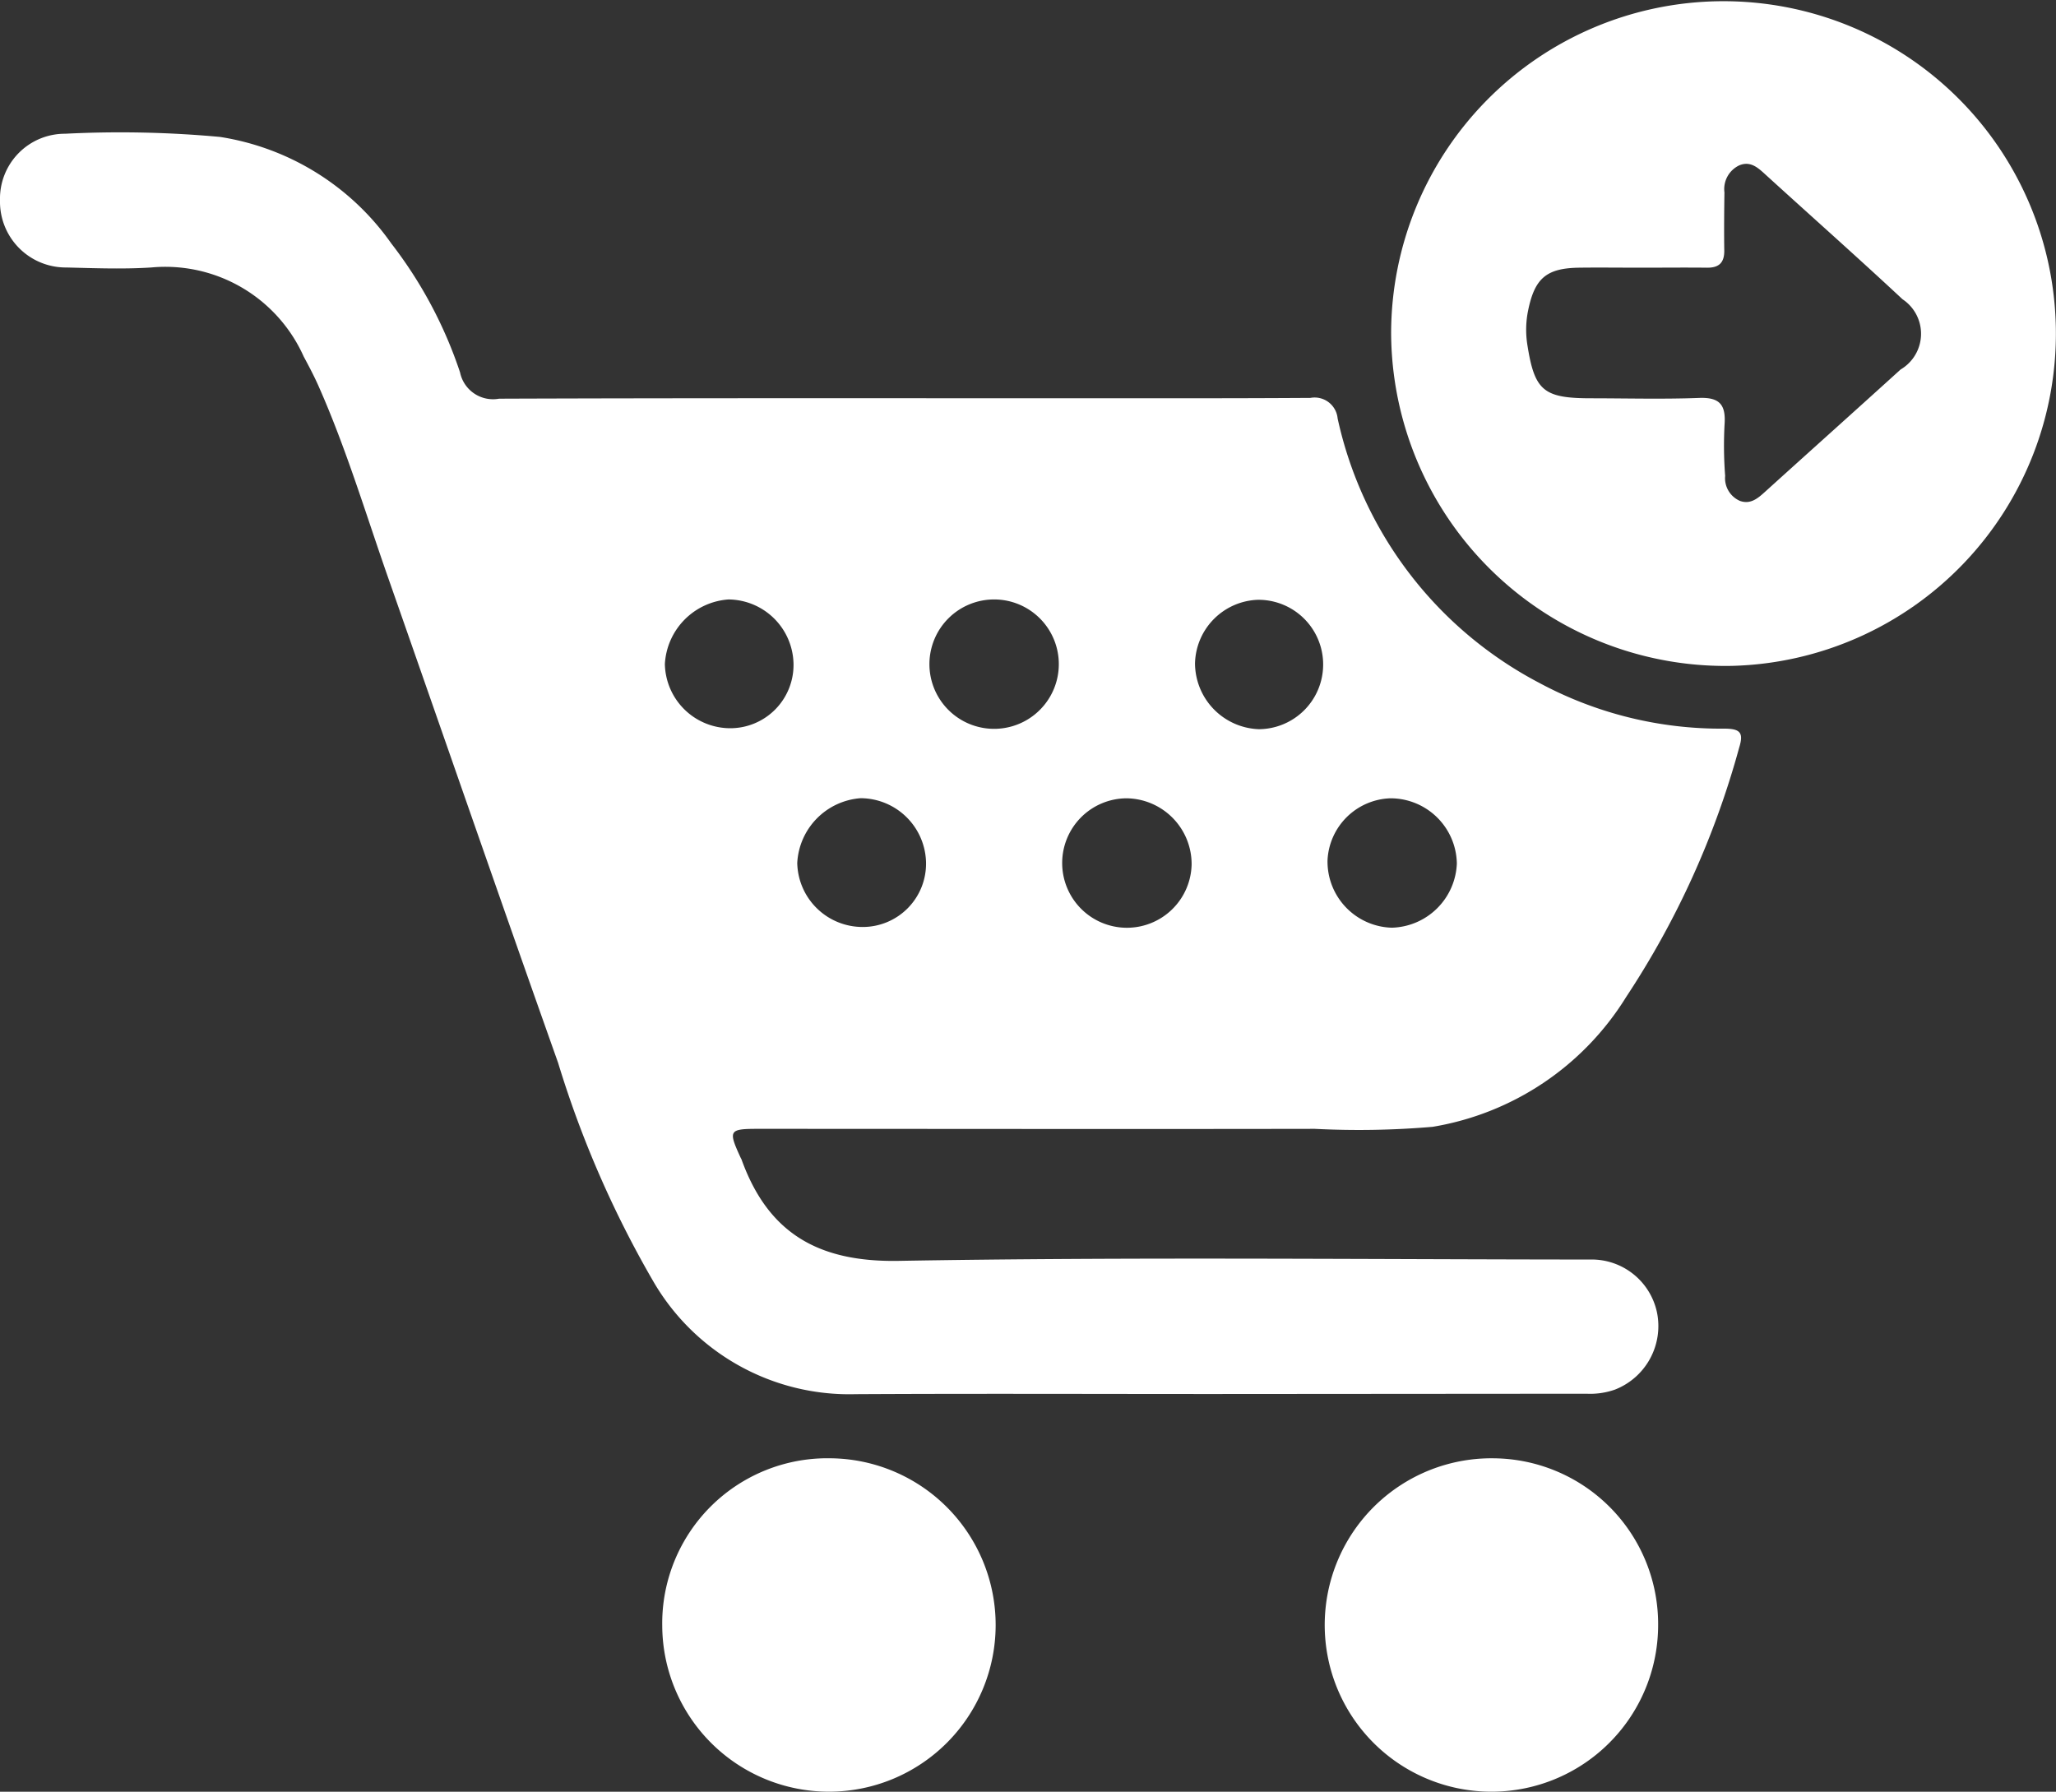
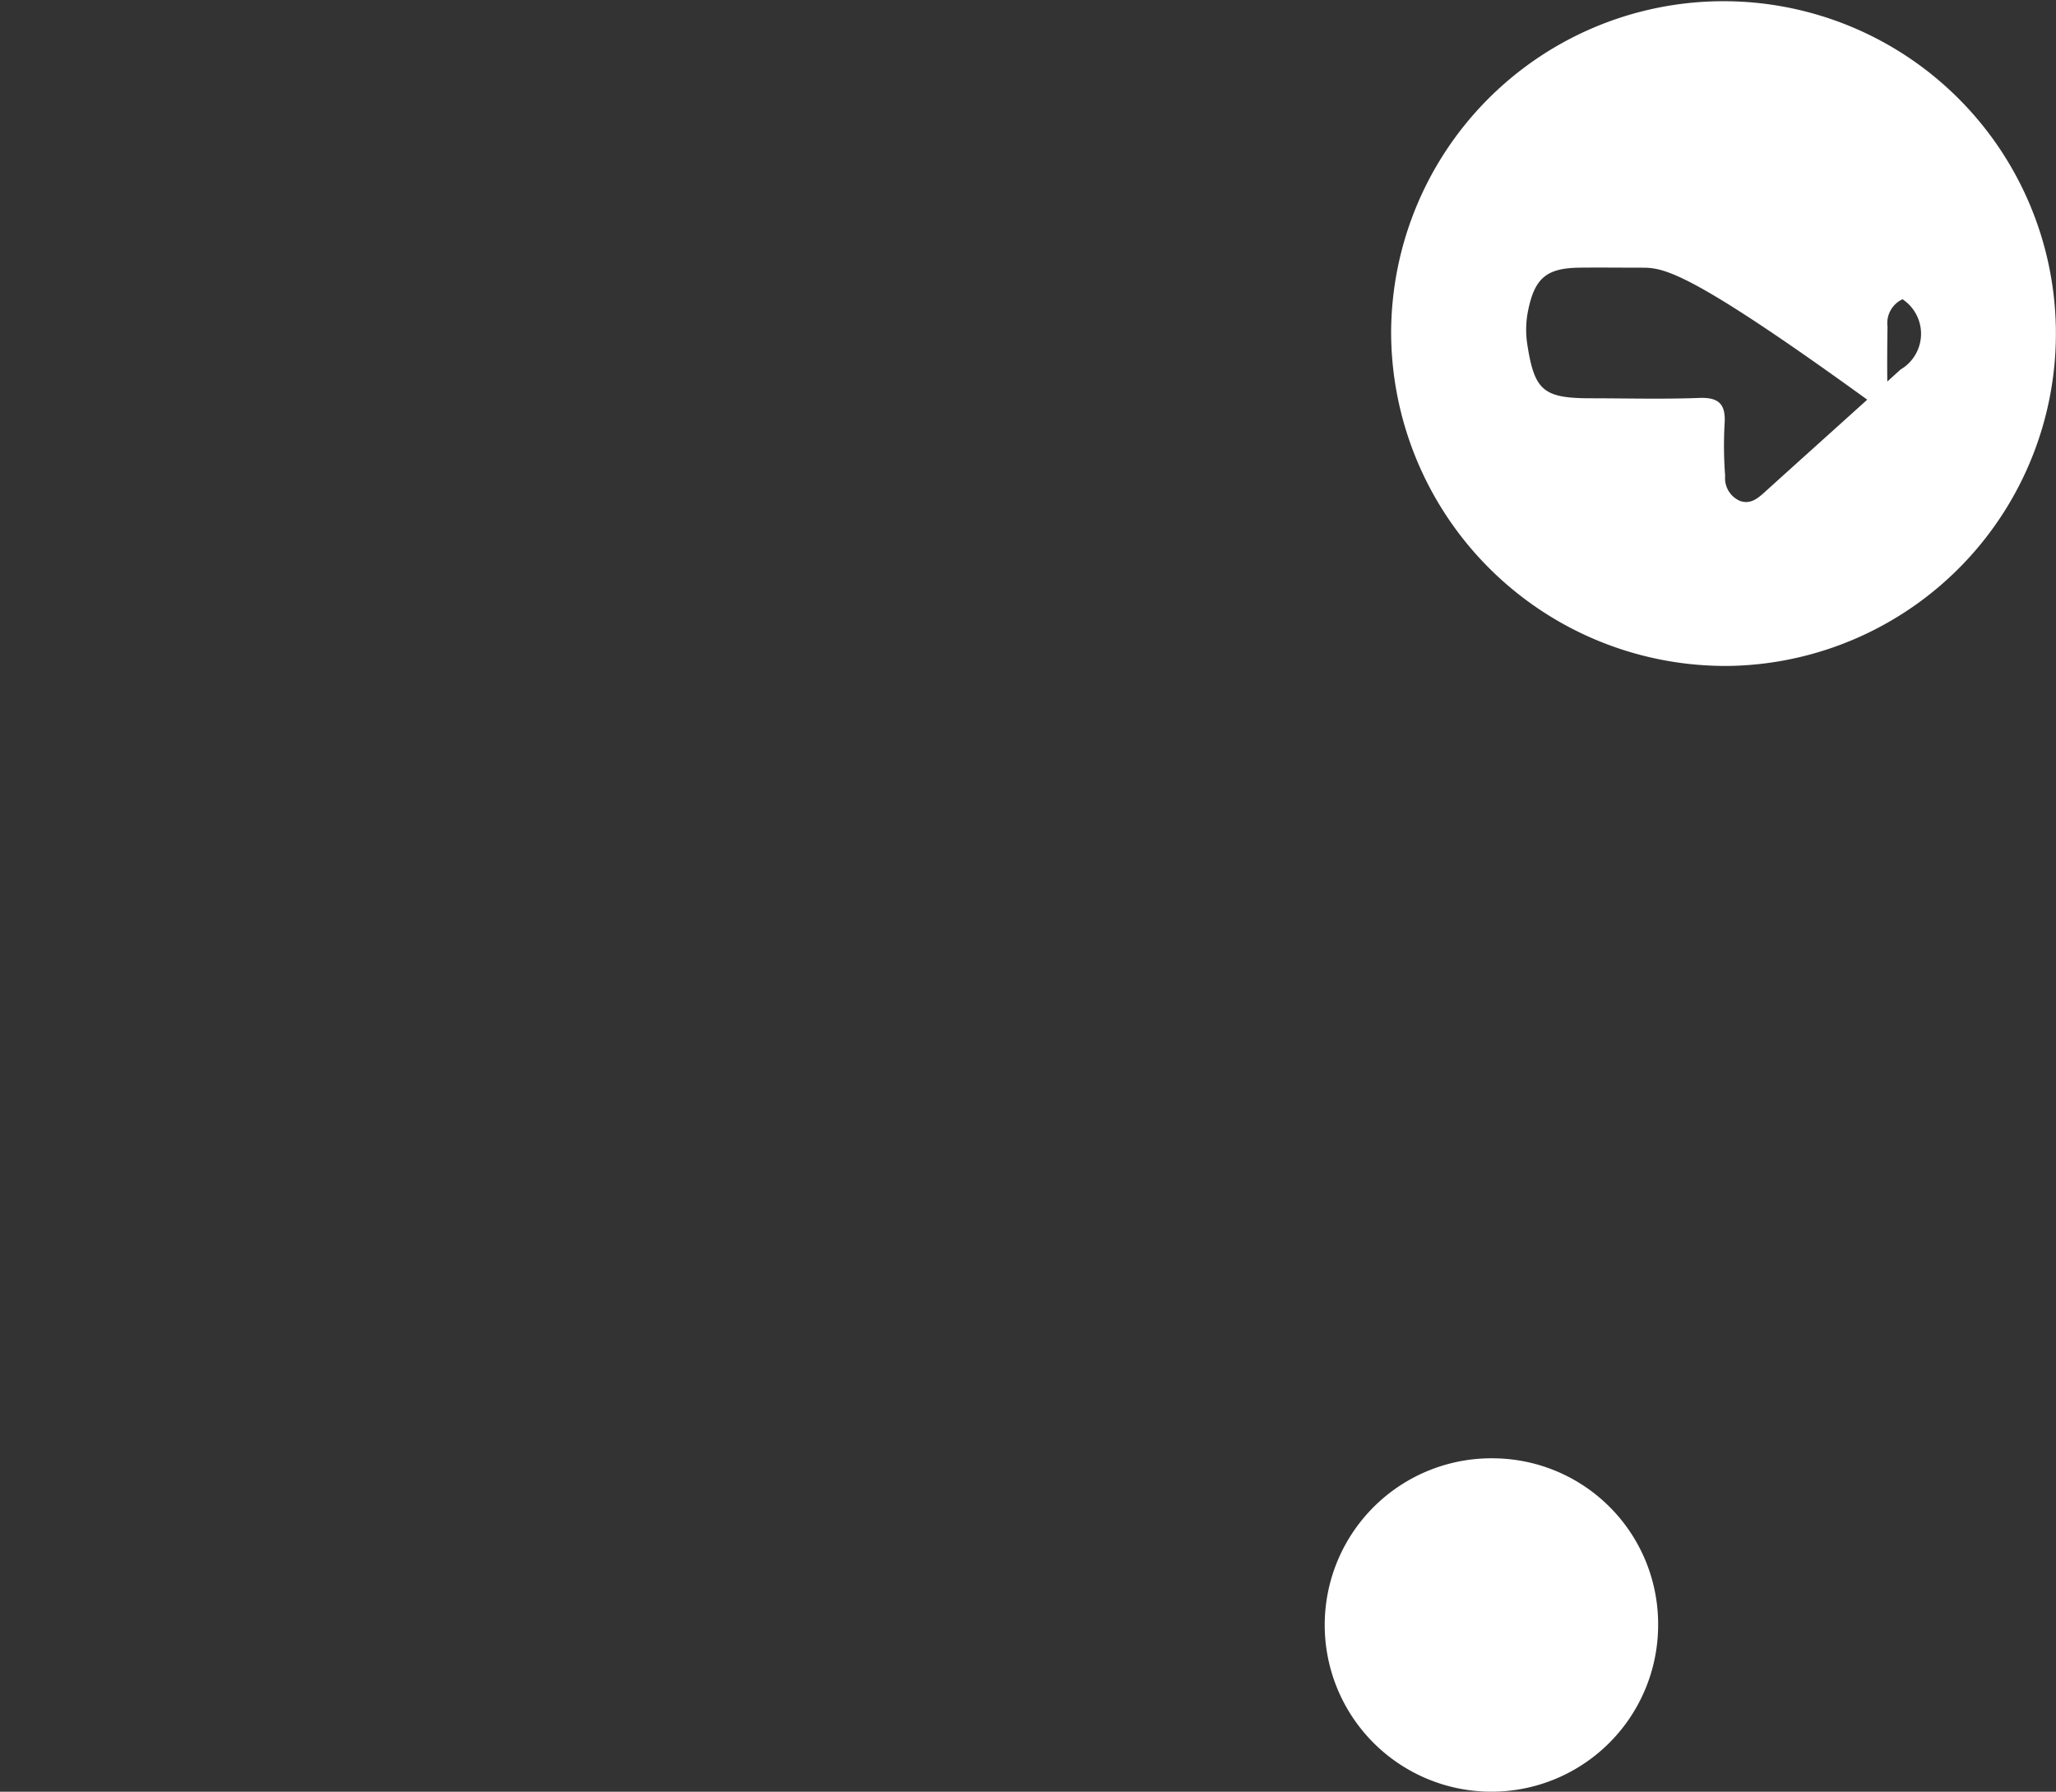
<svg xmlns="http://www.w3.org/2000/svg" width="60" height="52.288" viewBox="0 0 60 52.288">
  <rect x="0" y="0" width="60" height="52.288" fill="#333333" stroke="none" />
  <g id="Group_378" data-name="Group 378" transform="translate(-927.551 -1398.757)">
    <g id="zeC3iV.tif">
      <g id="Group_377" data-name="Group 377">
-         <path id="Path_141" data-name="Path 141" d="M962.914,1439.438c-3.463,0-6.926-.014-10.389.005a6.612,6.612,0,0,1-5.923-3.316,30.275,30.275,0,0,1-2.764-6.354c-1.668-4.7-3.3-9.421-4.951-14.131-.659-1.879-1.23-3.791-2.039-5.616-.13-.294-.281-.579-.434-.863a4.423,4.423,0,0,0-4.453-2.6c-.822.053-1.65.02-2.475,0a1.92,1.92,0,0,1-1.935-1.964,1.894,1.894,0,0,1,1.9-1.939,31.775,31.775,0,0,1,4.522.093,7.525,7.525,0,0,1,4.995,3.106,12.678,12.678,0,0,1,2.009,3.767.982.982,0,0,0,1.139.766c5.376-.02,10.751-.012,16.127-.013,2.517,0,5.034.006,7.55-.01a.674.674,0,0,1,.794.6,11.466,11.466,0,0,0,5.887,7.718,11.19,11.19,0,0,0,5.394,1.334c.469,0,.571.118.439.547a25.275,25.275,0,0,1-3.3,7.284,8.22,8.22,0,0,1-5.648,3.789,25.294,25.294,0,0,1-3.439.059c-5.416.01-10.832,0-16.248,0-.851,0-.873.045-.508.84.008.018.02.035.027.054.777,2.154,2.242,3,4.586,2.959,6.722-.117,13.448-.043,20.173-.039a1.948,1.948,0,0,1,1.958,1.551,1.991,1.991,0,0,1-1.228,2.245,2.181,2.181,0,0,1-.831.12Zm1.35-23.177a1.9,1.9,0,0,0-1.839,1.86,1.932,1.932,0,0,0,1.864,1.916,1.888,1.888,0,1,0-.025-3.776Zm-3.849,5.793a1.889,1.889,0,1,0,1.911,1.93A1.921,1.921,0,0,0,960.415,1422.054Zm9.651,1.9a1.936,1.936,0,0,0-1.945-1.9,1.9,1.9,0,0,0-1.829,1.81,1.931,1.931,0,0,0,1.873,1.966A1.951,1.951,0,0,0,970.066,1423.957Zm-13.45-3.928a1.888,1.888,0,0,0-.024-3.775,1.888,1.888,0,1,0,.024,3.775Zm-5.908-1.908a1.915,1.915,0,0,0-1.9-1.867,2,2,0,0,0-1.854,1.884,1.911,1.911,0,0,0,1.9,1.874A1.847,1.847,0,0,0,950.708,1418.121Zm3.867,5.794a1.917,1.917,0,0,0-1.911-1.861,2,2,0,0,0-1.847,1.891,1.908,1.908,0,0,0,1.9,1.867A1.847,1.847,0,0,0,954.575,1423.915Z" fill="#fff" />
-         <path id="Path_142" data-name="Path 142" d="M968.148,1408.482a9.7,9.7,0,1,1,9.953,9.707A9.756,9.756,0,0,1,968.148,1408.482Zm7.284-1.913v0c-.6,0-1.207-.008-1.81,0-.947.016-1.285.314-1.476,1.248a2.8,2.8,0,0,0-.02,1.017c.207,1.311.465,1.541,1.81,1.546,1.066,0,2.133.03,3.2-.01.6-.023.782.2.743.768a11.491,11.491,0,0,0,.017,1.507.721.721,0,0,0,.435.731c.315.11.53-.086.745-.281,1.311-1.186,2.63-2.366,3.94-3.555a1.209,1.209,0,0,0,.056-2.05c-1.308-1.22-2.646-2.406-3.968-3.61-.229-.208-.452-.437-.791-.3a.766.766,0,0,0-.438.793c-.008.563-.013,1.126-.005,1.689.006.356-.149.512-.506.507C976.719,1406.562,976.075,1406.569,975.432,1406.569Z" fill="#fff" />
-         <path id="Path_143" data-name="Path 143" d="M951.777,1441.314a4.865,4.865,0,1,1-4.9,4.889A4.819,4.819,0,0,1,951.777,1441.314Z" fill="#fff" />
+         <path id="Path_142" data-name="Path 142" d="M968.148,1408.482a9.7,9.7,0,1,1,9.953,9.707A9.756,9.756,0,0,1,968.148,1408.482Zm7.284-1.913v0c-.6,0-1.207-.008-1.81,0-.947.016-1.285.314-1.476,1.248a2.8,2.8,0,0,0-.02,1.017c.207,1.311.465,1.541,1.81,1.546,1.066,0,2.133.03,3.2-.01.6-.023.782.2.743.768a11.491,11.491,0,0,0,.017,1.507.721.721,0,0,0,.435.731c.315.11.53-.086.745-.281,1.311-1.186,2.63-2.366,3.94-3.555a1.209,1.209,0,0,0,.056-2.05a.766.766,0,0,0-.438.793c-.008.563-.013,1.126-.005,1.689.006.356-.149.512-.506.507C976.719,1406.562,976.075,1406.569,975.432,1406.569Z" fill="#fff" />
        <path id="Path_144" data-name="Path 144" d="M975.94,1446.206a4.865,4.865,0,1,1-4.775-4.891A4.839,4.839,0,0,1,975.94,1446.206Z" fill="#fff" />
      </g>
    </g>
  </g>
</svg>